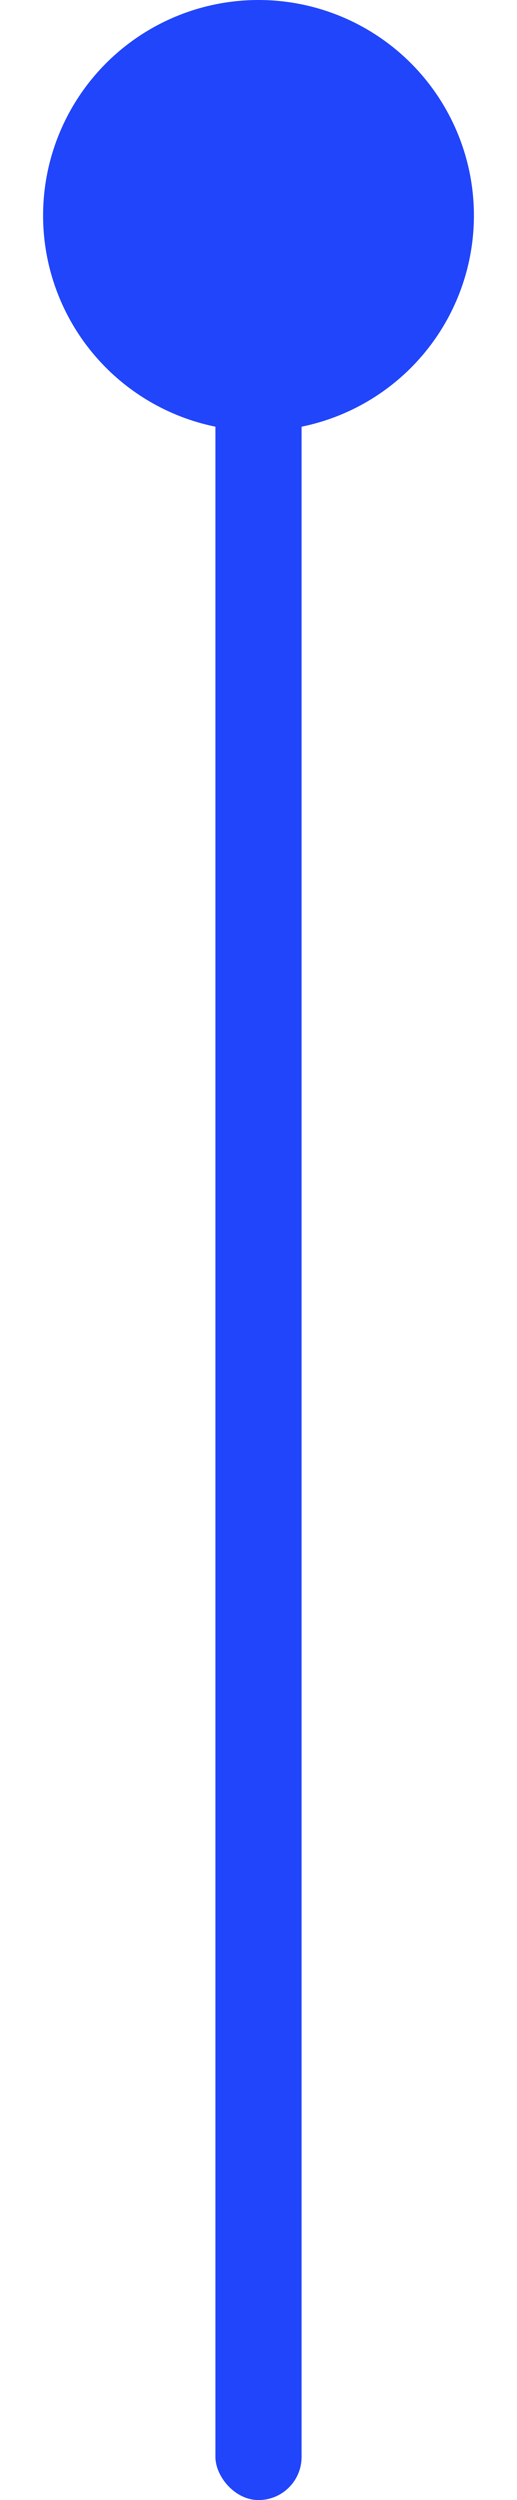
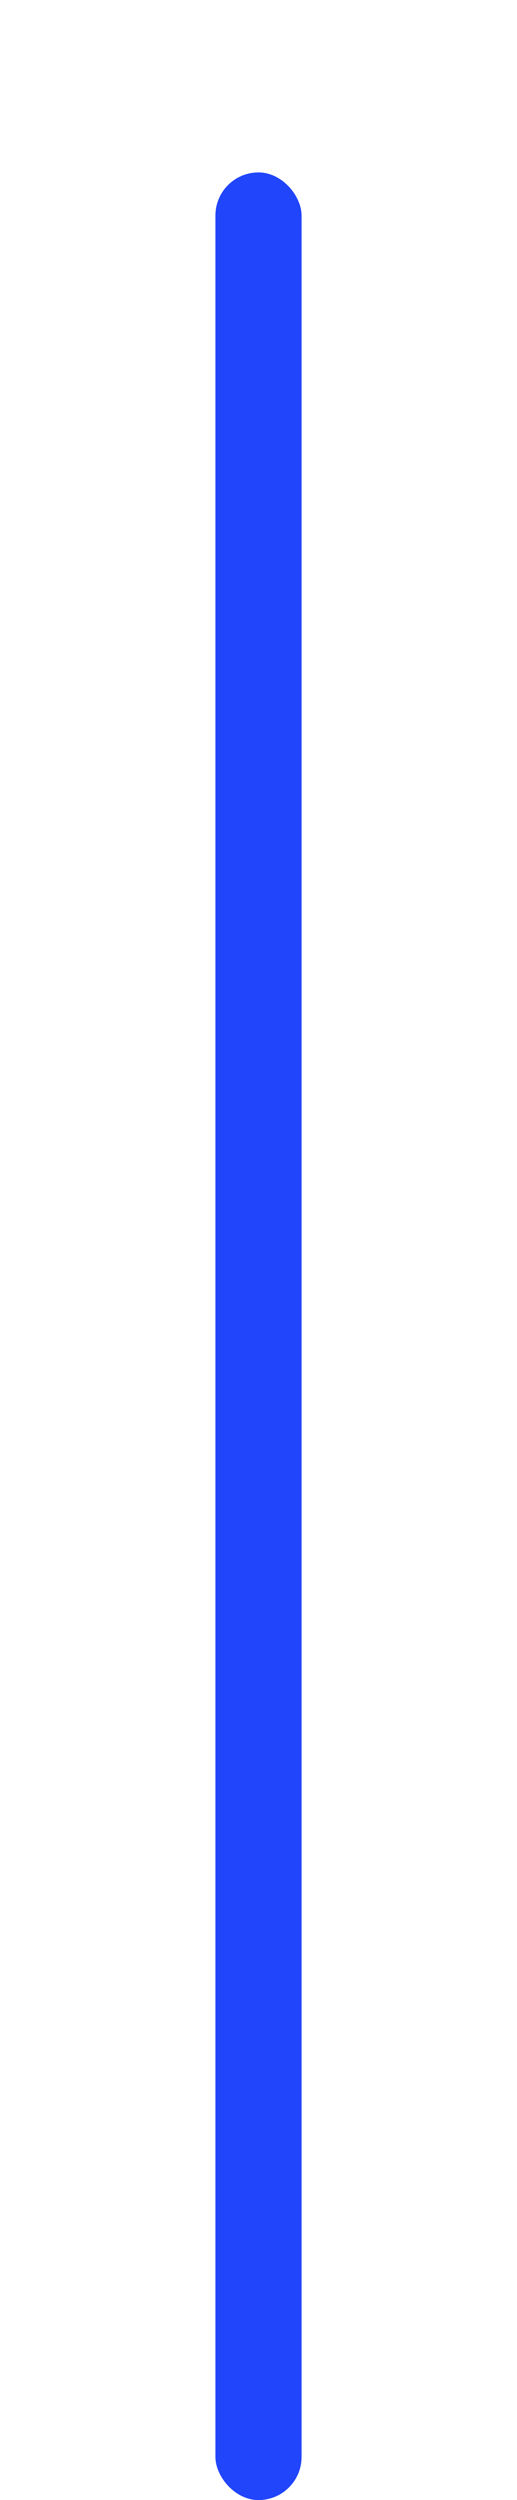
<svg xmlns="http://www.w3.org/2000/svg" width="6" height="29" viewBox="0 0 6 29" fill="none">
  <rect x="2.5" y="2" width="1" height="27" rx="0.5" fill="#2145FB" />
-   <circle cx="3" cy="2.5" r="2.5" fill="#2145FB" />
</svg>